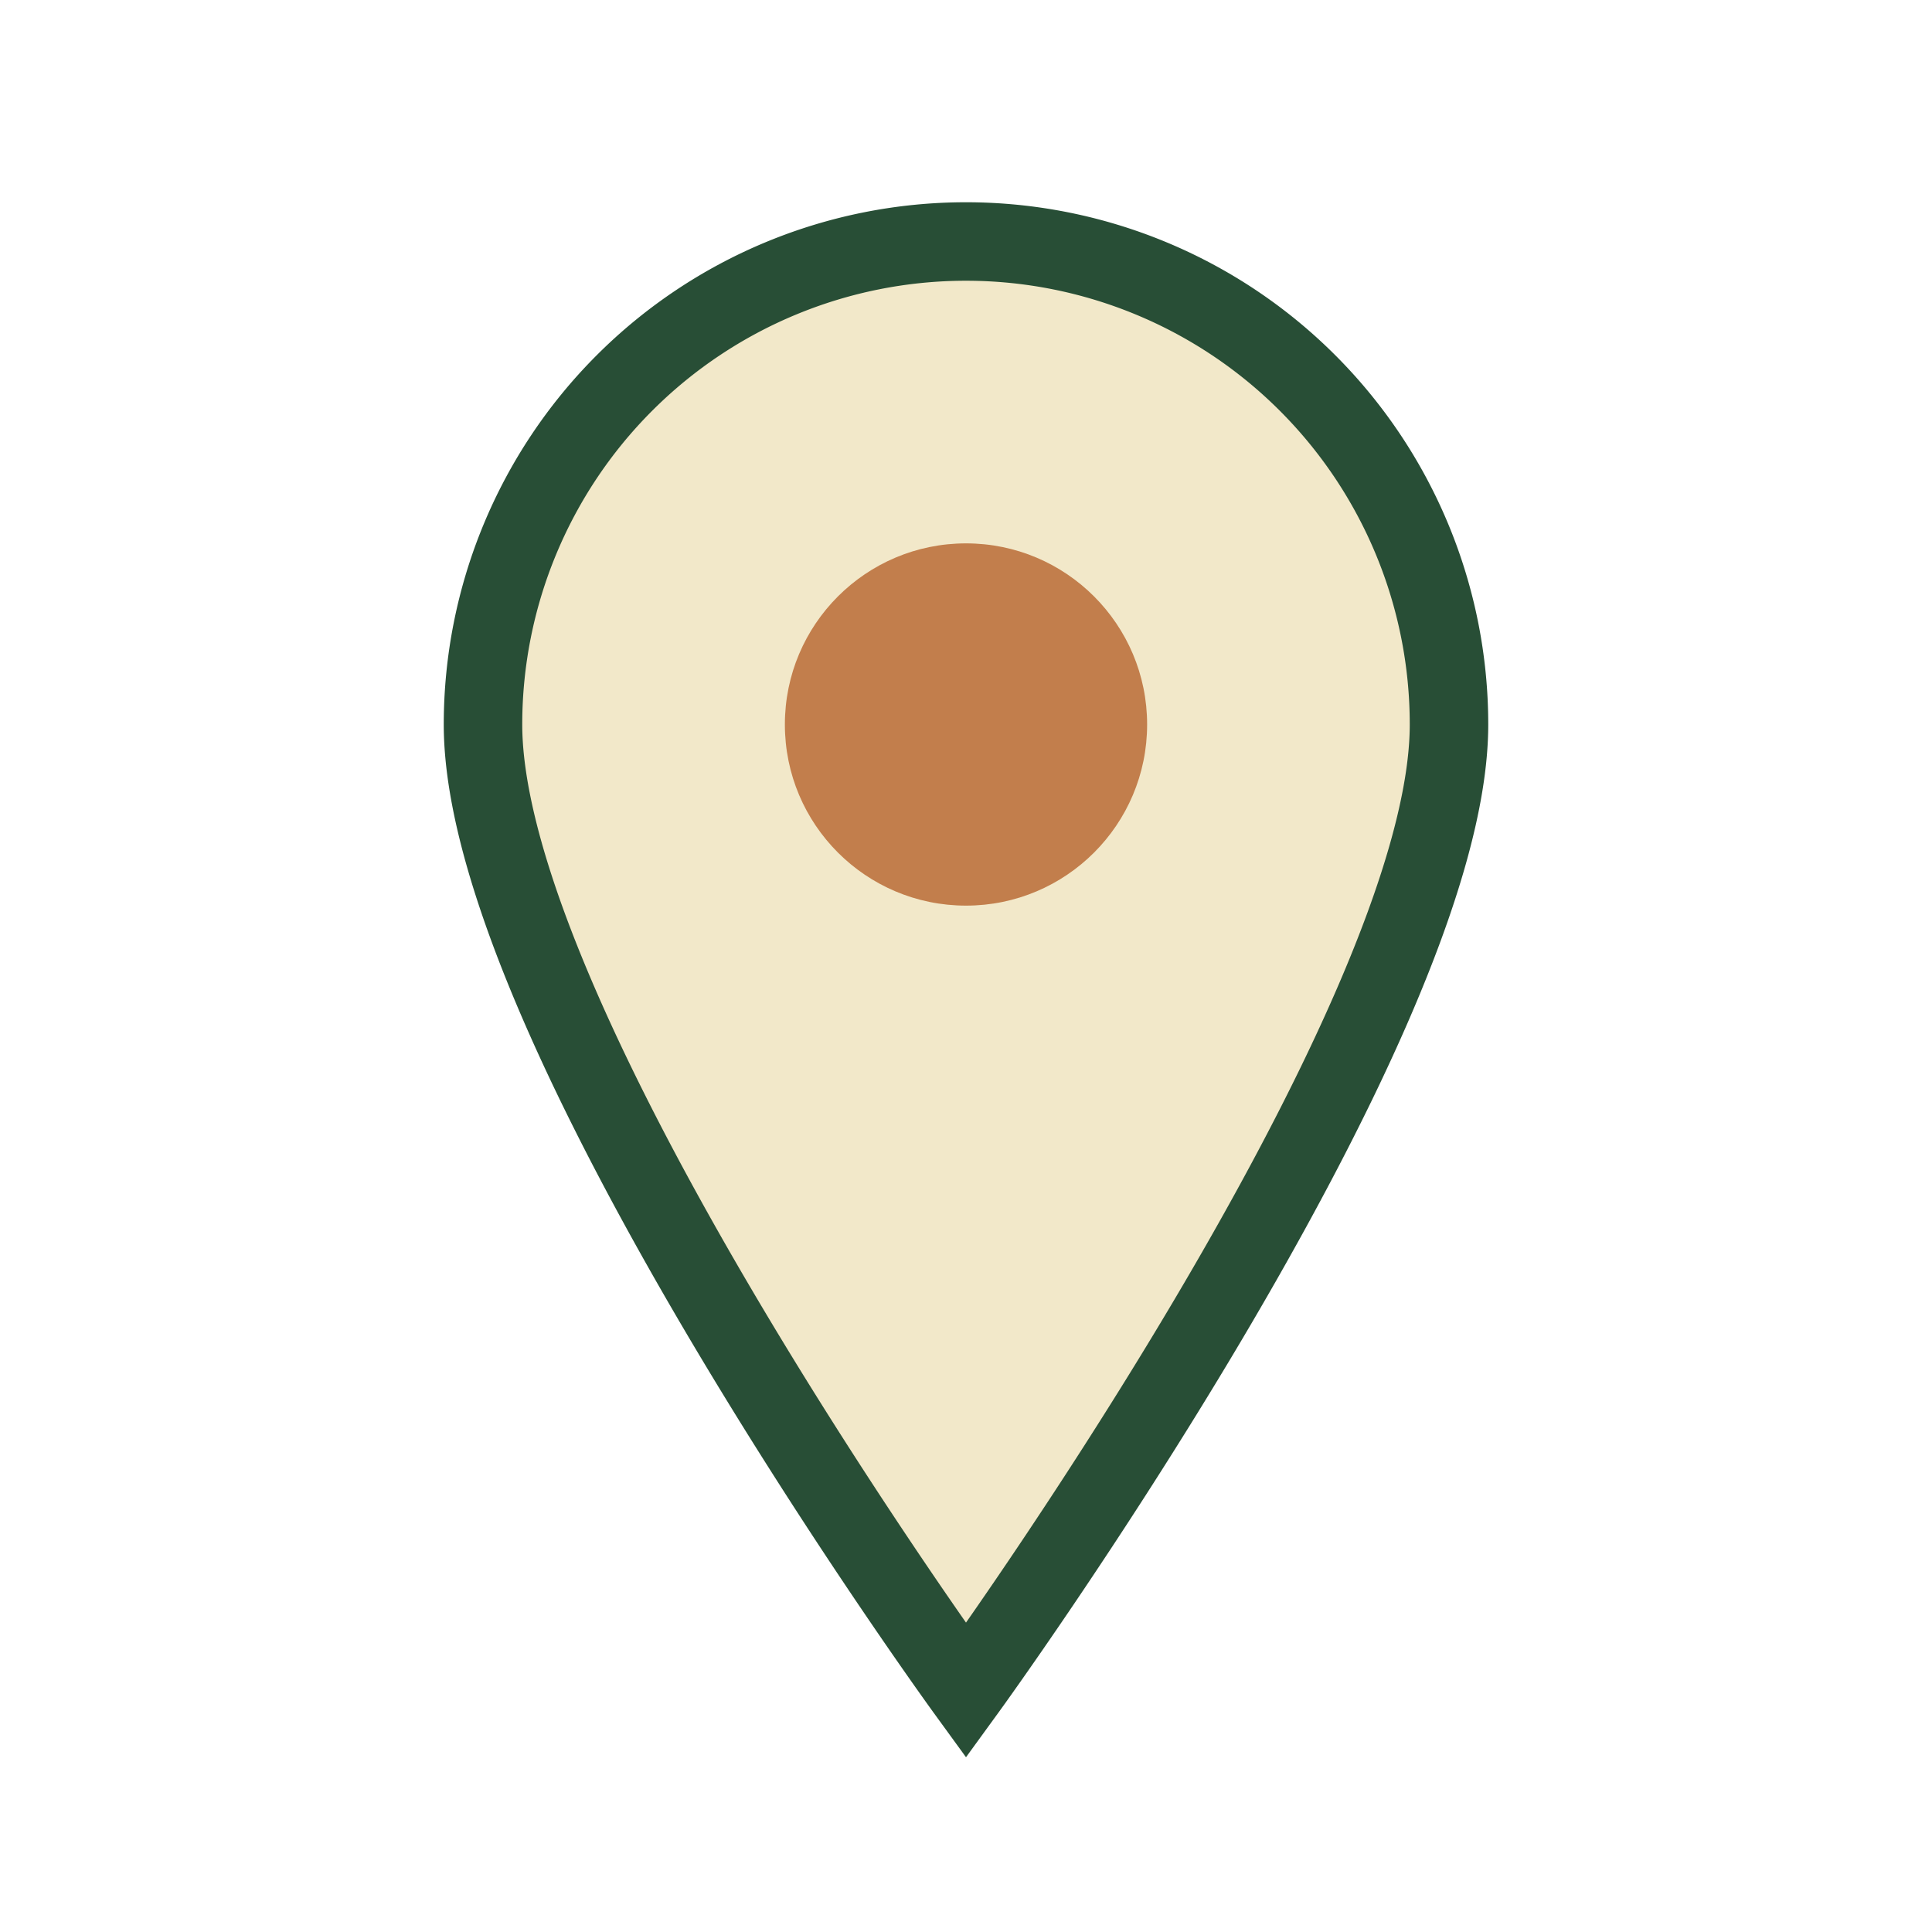
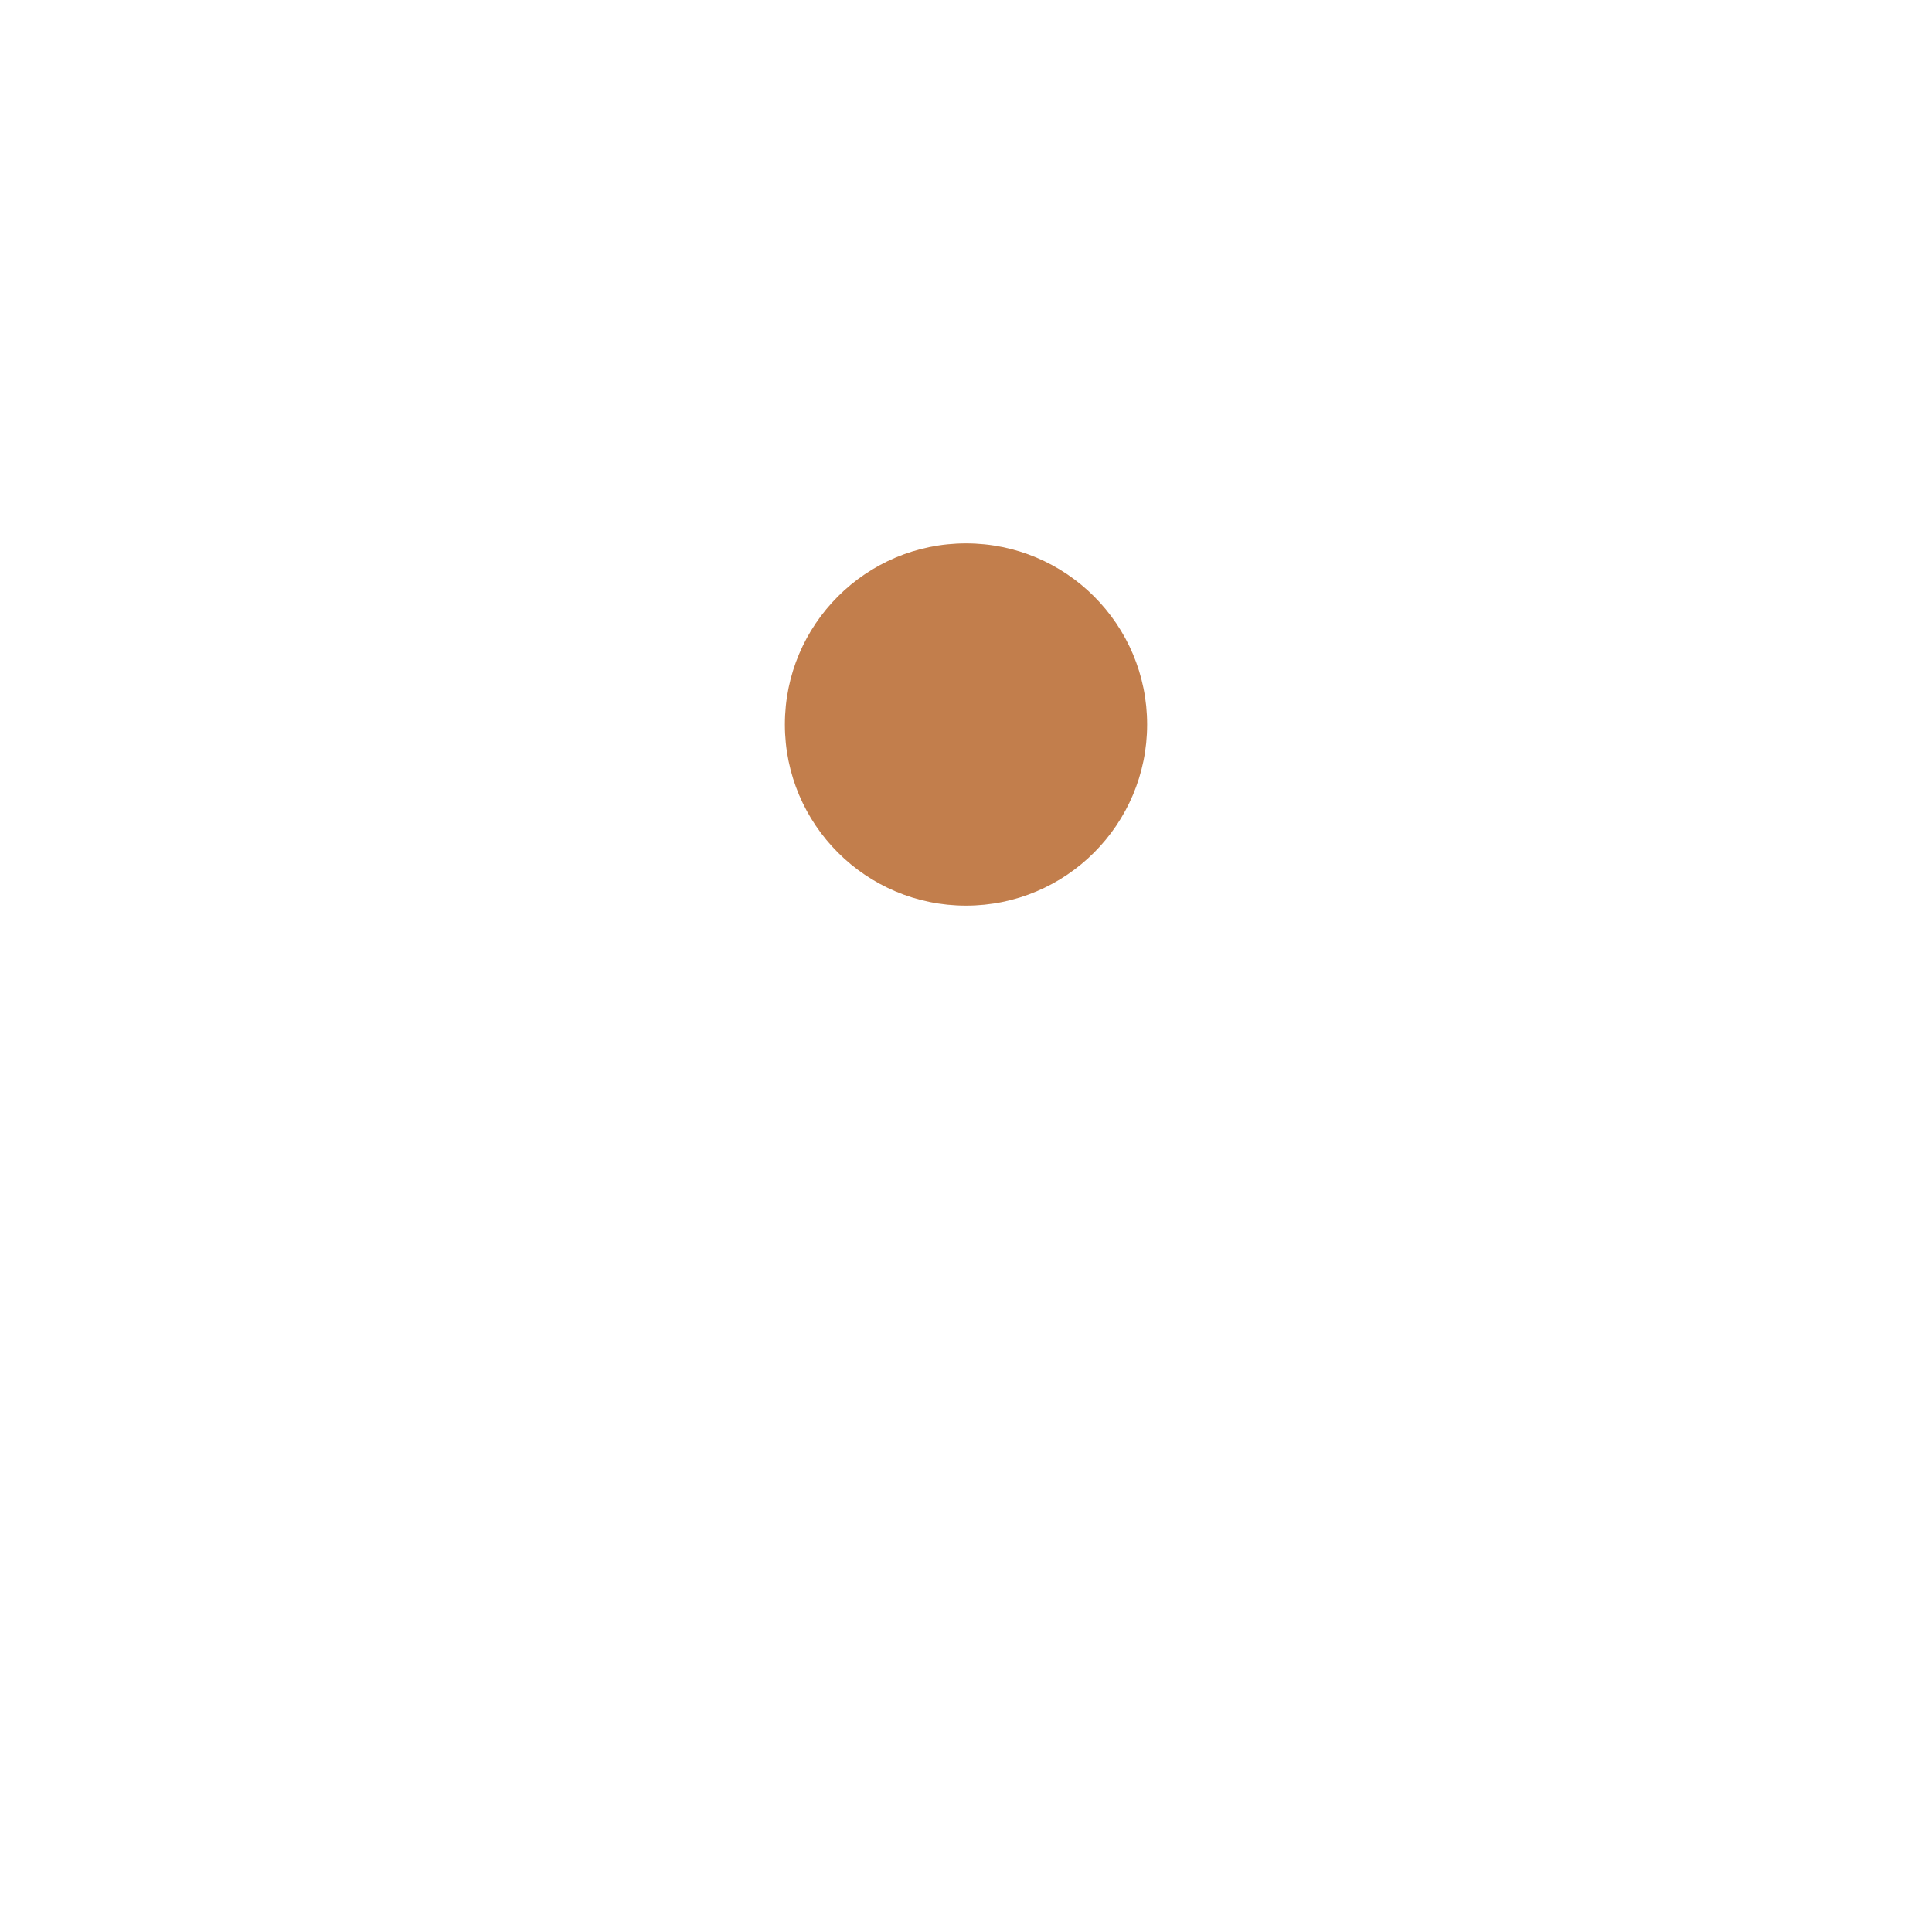
<svg xmlns="http://www.w3.org/2000/svg" width="32" height="32" viewBox="0 0 32 32">
-   <path d="M16 28s8-11 8-16a8 8 0 10-16 0c0 5 8 16 8 16z" fill="#F2E8C9" stroke="#284E36" stroke-width="1.3" />
  <circle cx="16" cy="12" r="3" fill="#C27E4C" />
</svg>